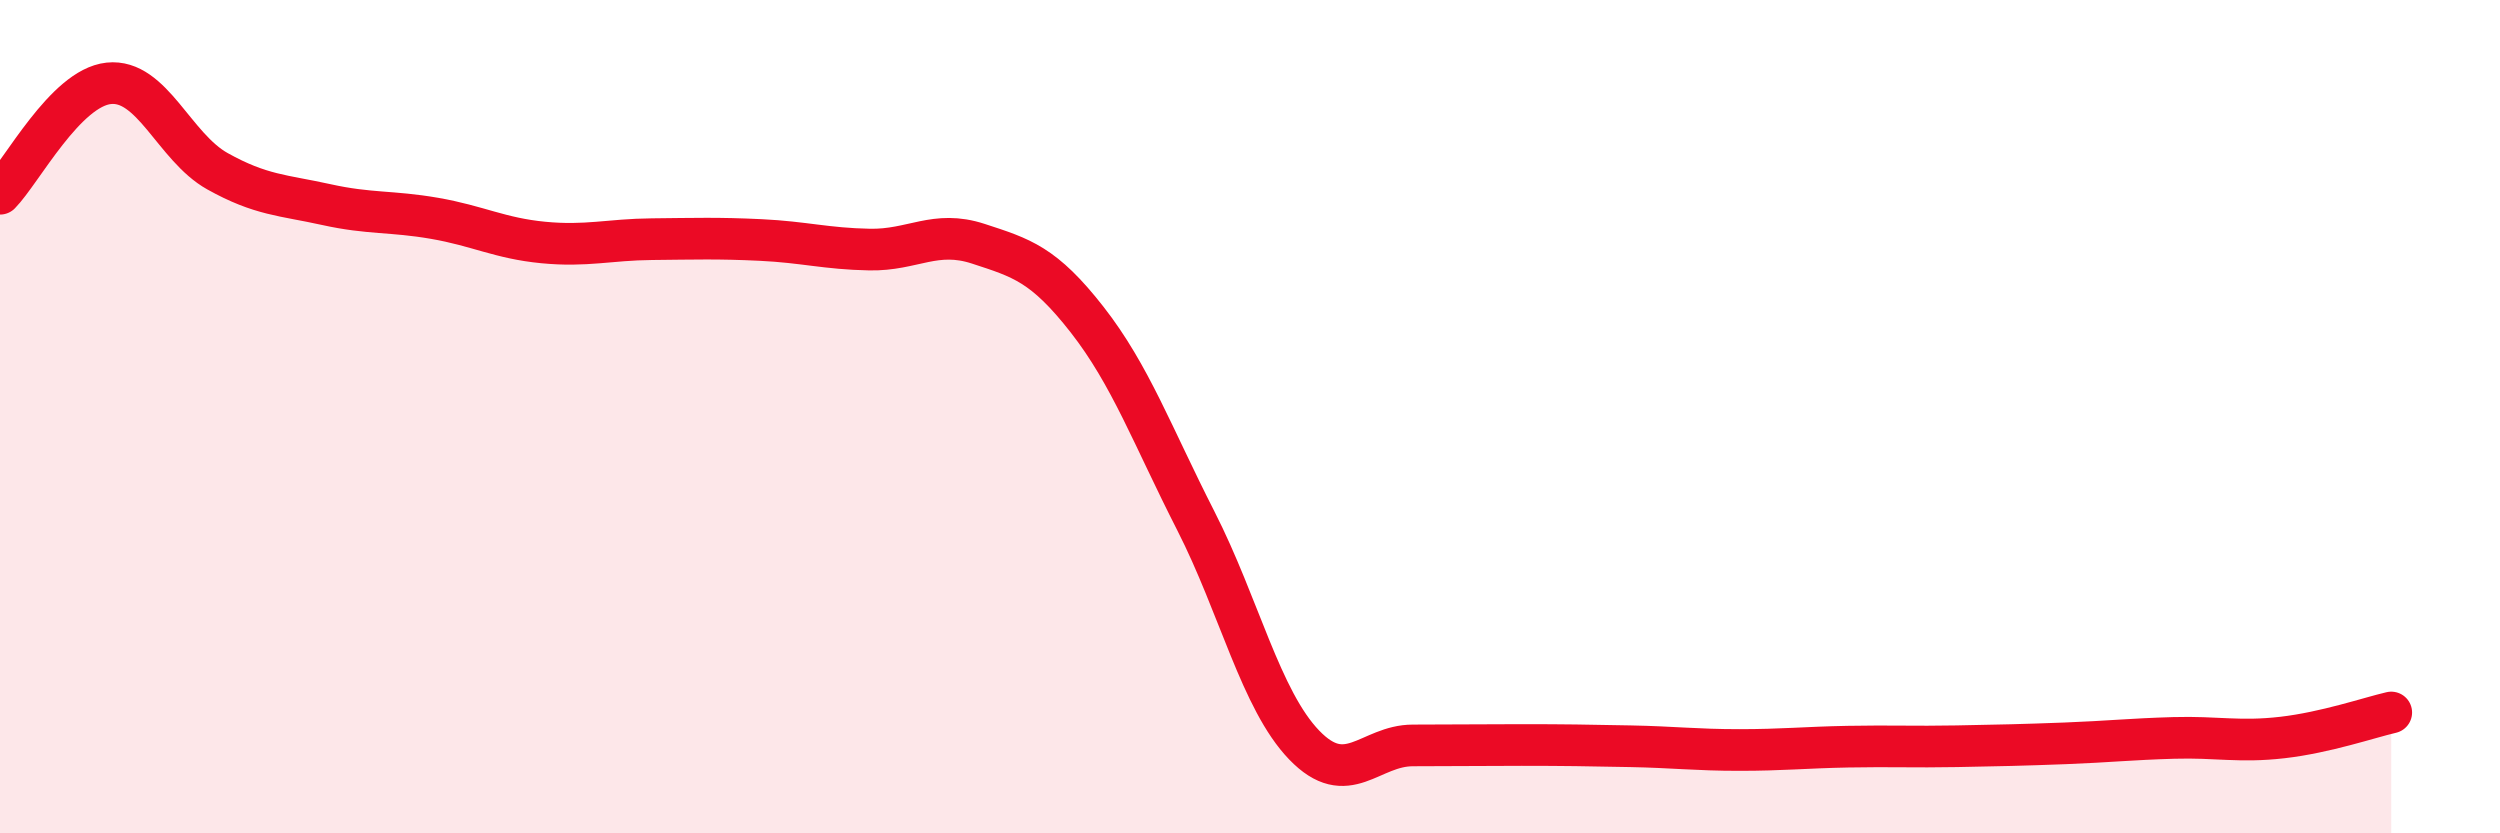
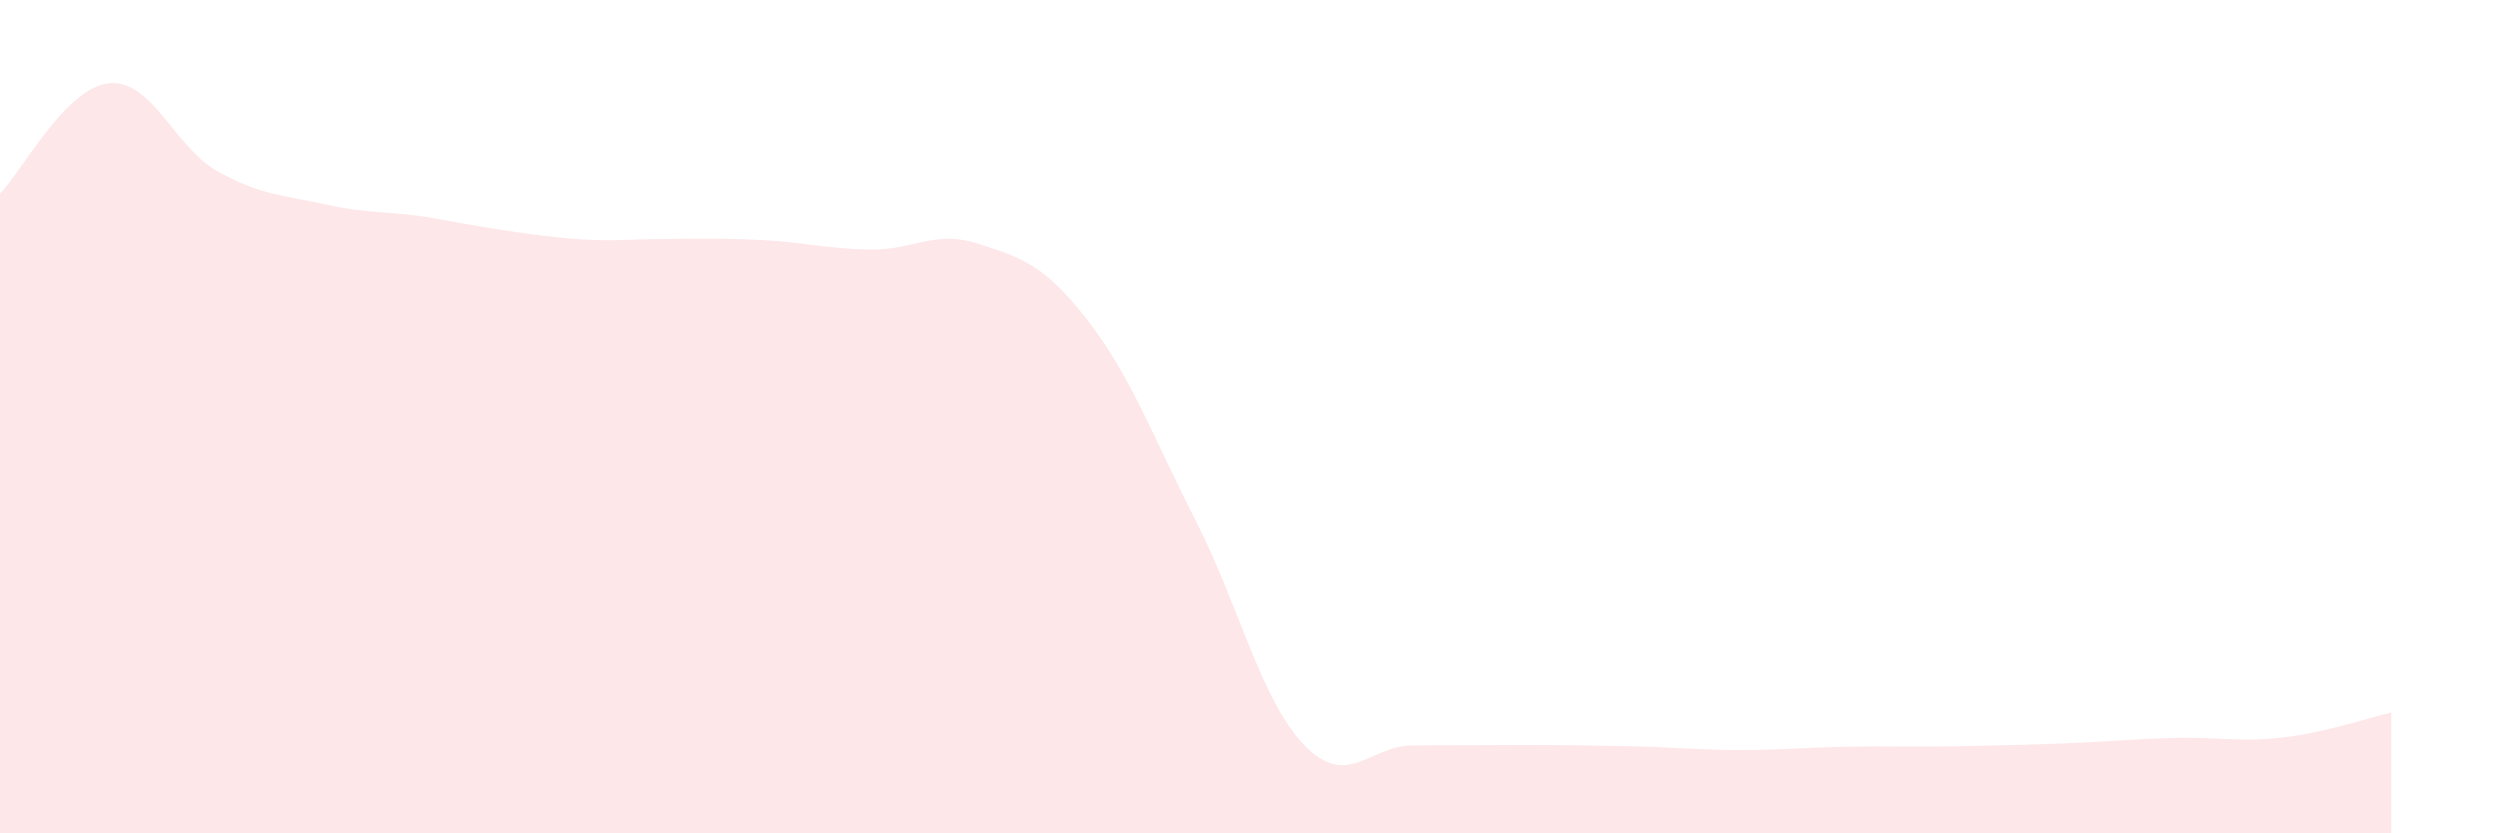
<svg xmlns="http://www.w3.org/2000/svg" width="60" height="20" viewBox="0 0 60 20">
-   <path d="M 0,4.65 C 0.52,4.12 1.57,2.11 2.61,2 C 3.65,1.89 4.18,3.53 5.22,4.11 C 6.26,4.69 6.79,4.68 7.83,4.91 C 8.87,5.14 9.39,5.06 10.43,5.24 C 11.47,5.42 12,5.72 13.04,5.82 C 14.08,5.92 14.61,5.75 15.65,5.74 C 16.69,5.73 17.22,5.71 18.26,5.76 C 19.3,5.81 19.83,5.97 20.87,5.99 C 21.91,6.01 22.44,5.51 23.48,5.85 C 24.52,6.19 25.05,6.34 26.09,7.67 C 27.13,9 27.66,10.46 28.7,12.5 C 29.74,14.54 30.26,16.8 31.3,17.88 C 32.34,18.96 32.87,17.89 33.91,17.89 C 34.95,17.89 35.48,17.88 36.52,17.88 C 37.56,17.88 38.09,17.89 39.13,17.91 C 40.17,17.93 40.7,18 41.74,18 C 42.78,18 43.31,17.94 44.35,17.92 C 45.39,17.9 45.92,17.93 46.96,17.91 C 48,17.89 48.53,17.88 49.57,17.84 C 50.61,17.8 51.13,17.74 52.17,17.71 C 53.21,17.68 53.74,17.82 54.78,17.7 C 55.82,17.58 56.87,17.22 57.39,17.1L57.39 20L0 20Z" fill="#EB0A25" opacity="0.1" stroke-linecap="round" stroke-linejoin="round" />
-   <path d="M 0,4.65 C 0.52,4.12 1.57,2.11 2.61,2 C 3.65,1.89 4.18,3.53 5.22,4.11 C 6.26,4.69 6.79,4.68 7.83,4.91 C 8.87,5.14 9.39,5.06 10.43,5.24 C 11.47,5.42 12,5.72 13.04,5.82 C 14.08,5.92 14.61,5.75 15.65,5.74 C 16.69,5.73 17.22,5.71 18.26,5.76 C 19.3,5.81 19.83,5.97 20.87,5.99 C 21.91,6.01 22.44,5.51 23.48,5.85 C 24.52,6.19 25.05,6.34 26.09,7.67 C 27.13,9 27.66,10.46 28.7,12.5 C 29.74,14.54 30.26,16.8 31.3,17.88 C 32.34,18.96 32.87,17.89 33.91,17.89 C 34.95,17.89 35.48,17.88 36.52,17.88 C 37.56,17.88 38.09,17.89 39.13,17.91 C 40.17,17.93 40.7,18 41.74,18 C 42.78,18 43.31,17.94 44.35,17.92 C 45.39,17.9 45.92,17.93 46.96,17.91 C 48,17.89 48.53,17.88 49.57,17.84 C 50.61,17.8 51.13,17.74 52.17,17.71 C 53.21,17.68 53.74,17.82 54.78,17.7 C 55.82,17.58 56.87,17.22 57.39,17.1" stroke="#EB0A25" stroke-width="1" fill="none" stroke-linecap="round" stroke-linejoin="round" />
+   <path d="M 0,4.65 C 0.52,4.12 1.57,2.11 2.61,2 C 3.65,1.89 4.18,3.53 5.22,4.11 C 6.26,4.69 6.79,4.68 7.83,4.91 C 8.87,5.14 9.39,5.06 10.43,5.24 C 14.08,5.92 14.61,5.75 15.65,5.74 C 16.69,5.73 17.22,5.71 18.26,5.76 C 19.3,5.81 19.83,5.97 20.87,5.99 C 21.91,6.01 22.44,5.51 23.48,5.85 C 24.52,6.19 25.05,6.34 26.09,7.67 C 27.13,9 27.66,10.46 28.7,12.5 C 29.74,14.54 30.26,16.8 31.3,17.88 C 32.34,18.96 32.87,17.89 33.91,17.89 C 34.95,17.89 35.48,17.88 36.52,17.88 C 37.56,17.88 38.09,17.89 39.13,17.91 C 40.17,17.93 40.7,18 41.74,18 C 42.78,18 43.31,17.94 44.35,17.92 C 45.39,17.9 45.92,17.93 46.96,17.91 C 48,17.89 48.53,17.88 49.57,17.84 C 50.61,17.8 51.13,17.74 52.17,17.71 C 53.21,17.68 53.74,17.82 54.78,17.7 C 55.82,17.58 56.87,17.22 57.39,17.1L57.39 20L0 20Z" fill="#EB0A25" opacity="0.1" stroke-linecap="round" stroke-linejoin="round" />
</svg>